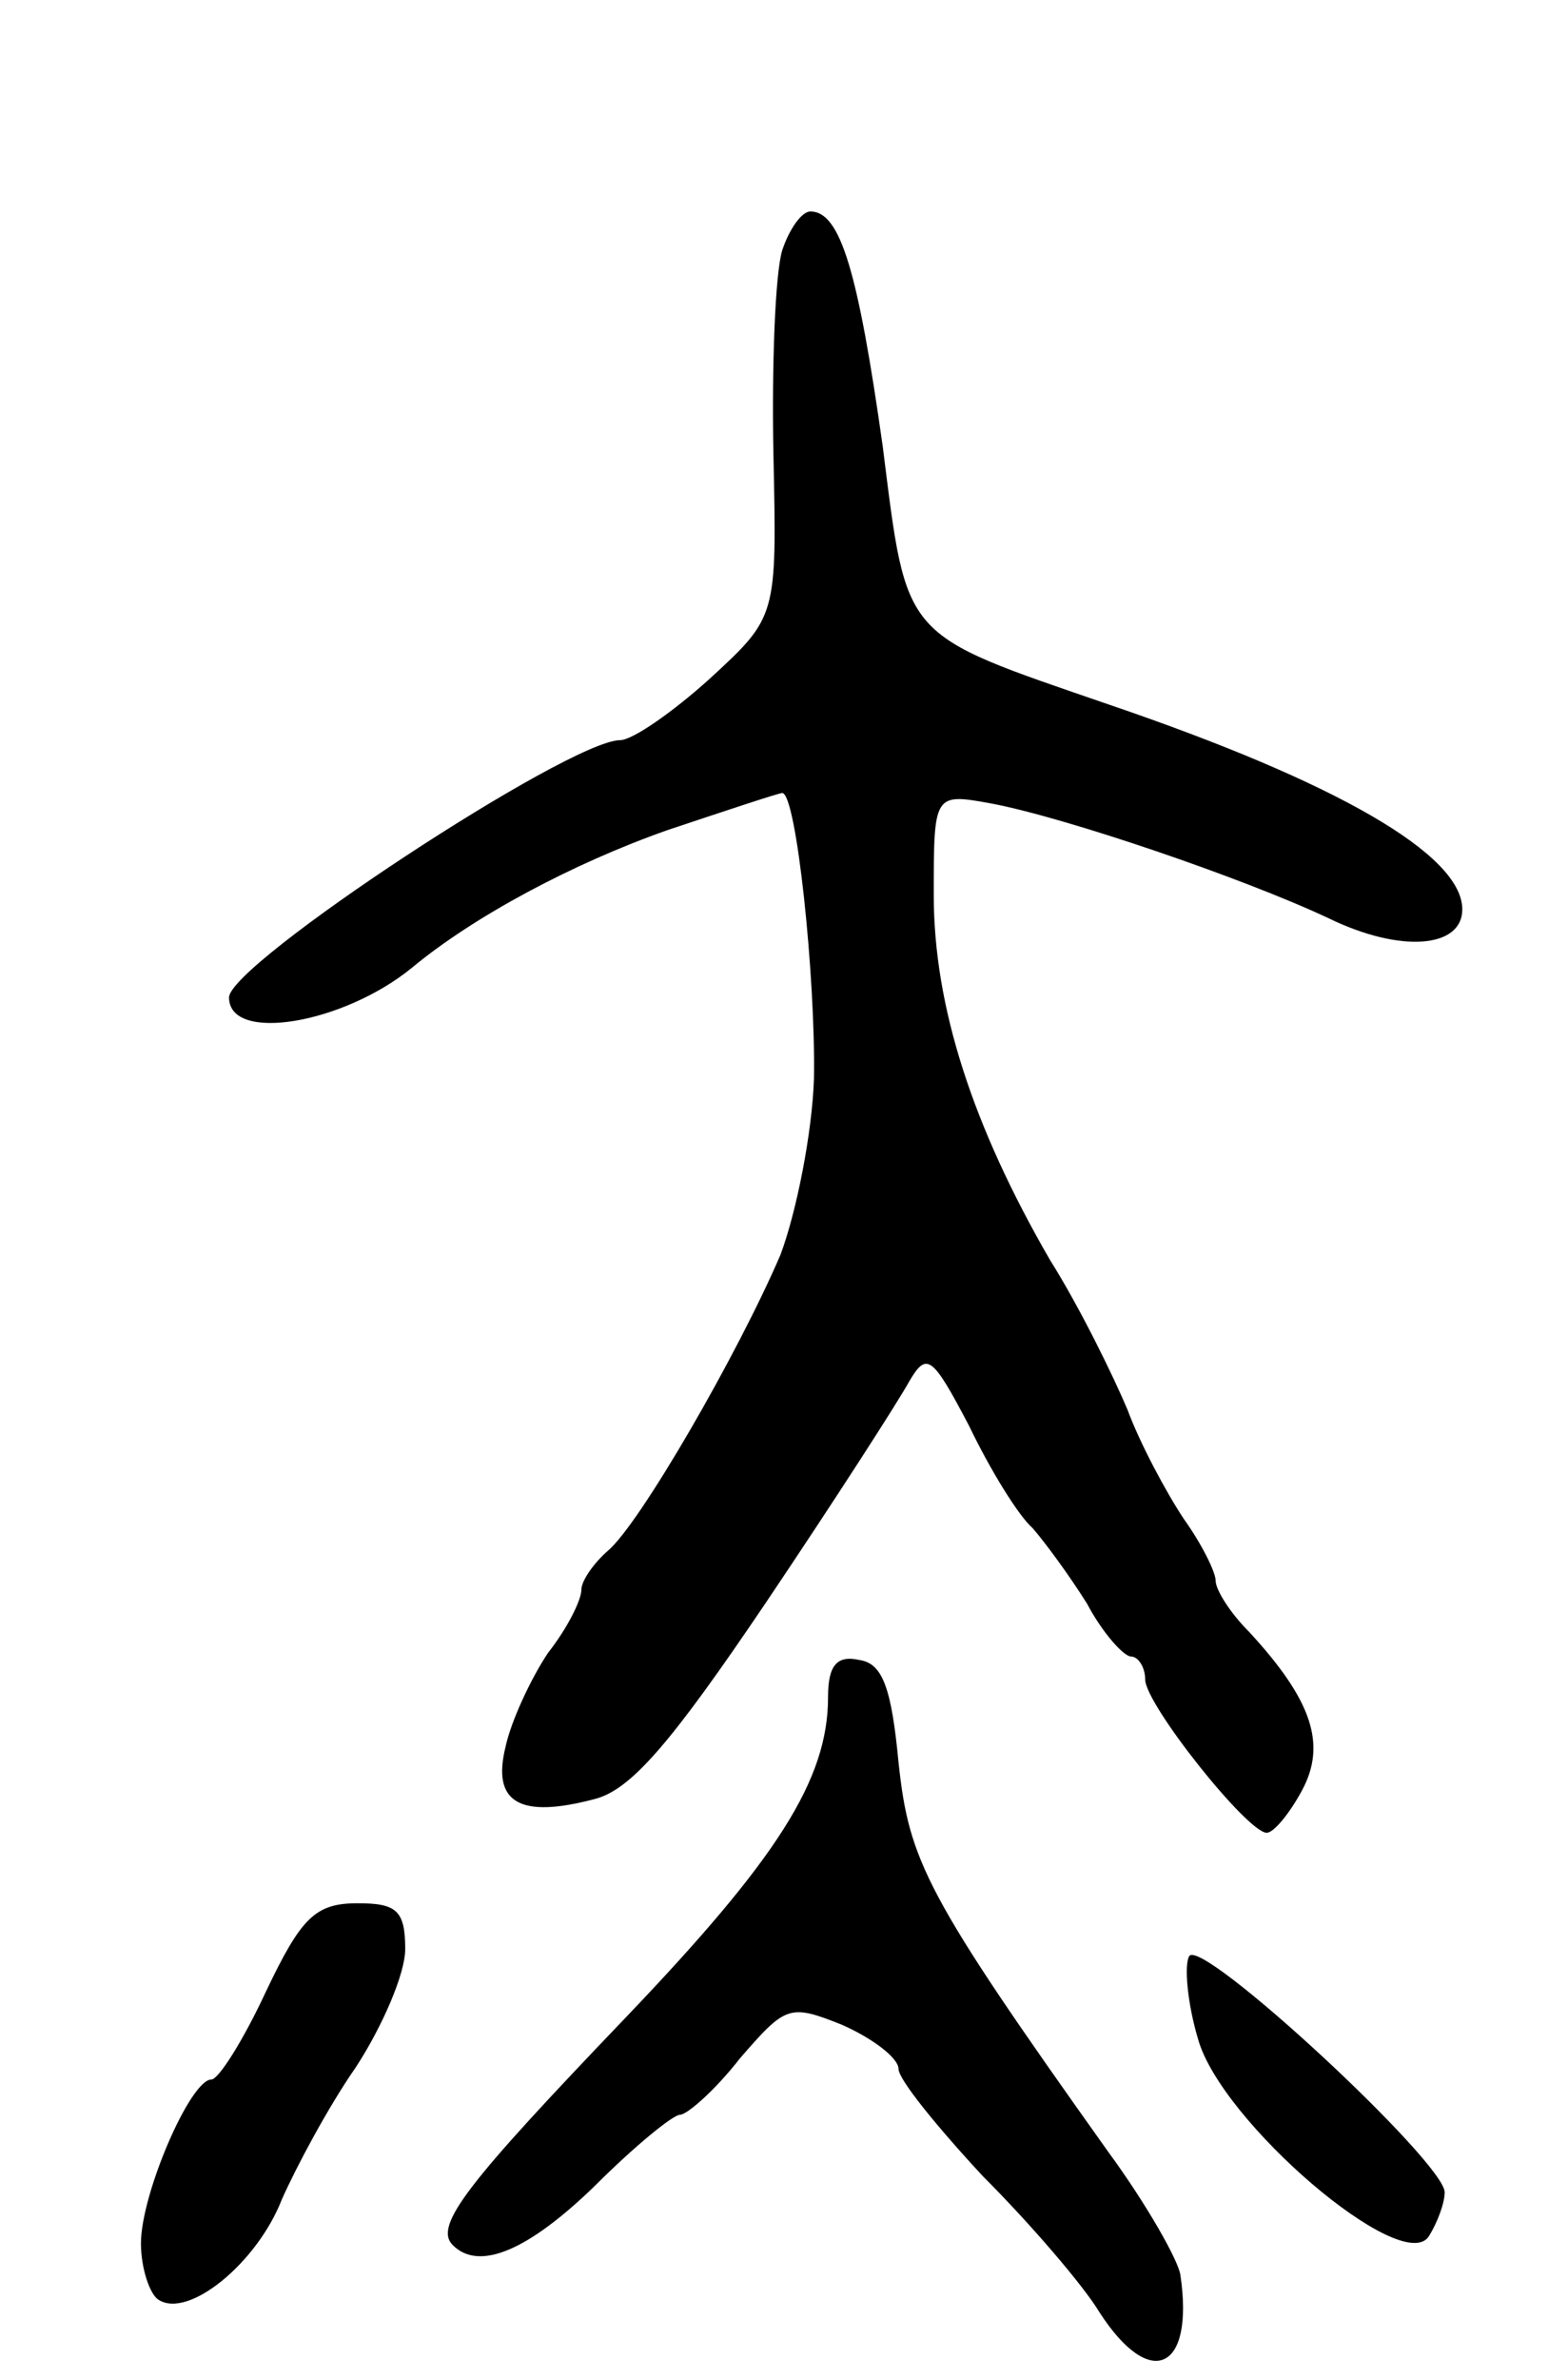
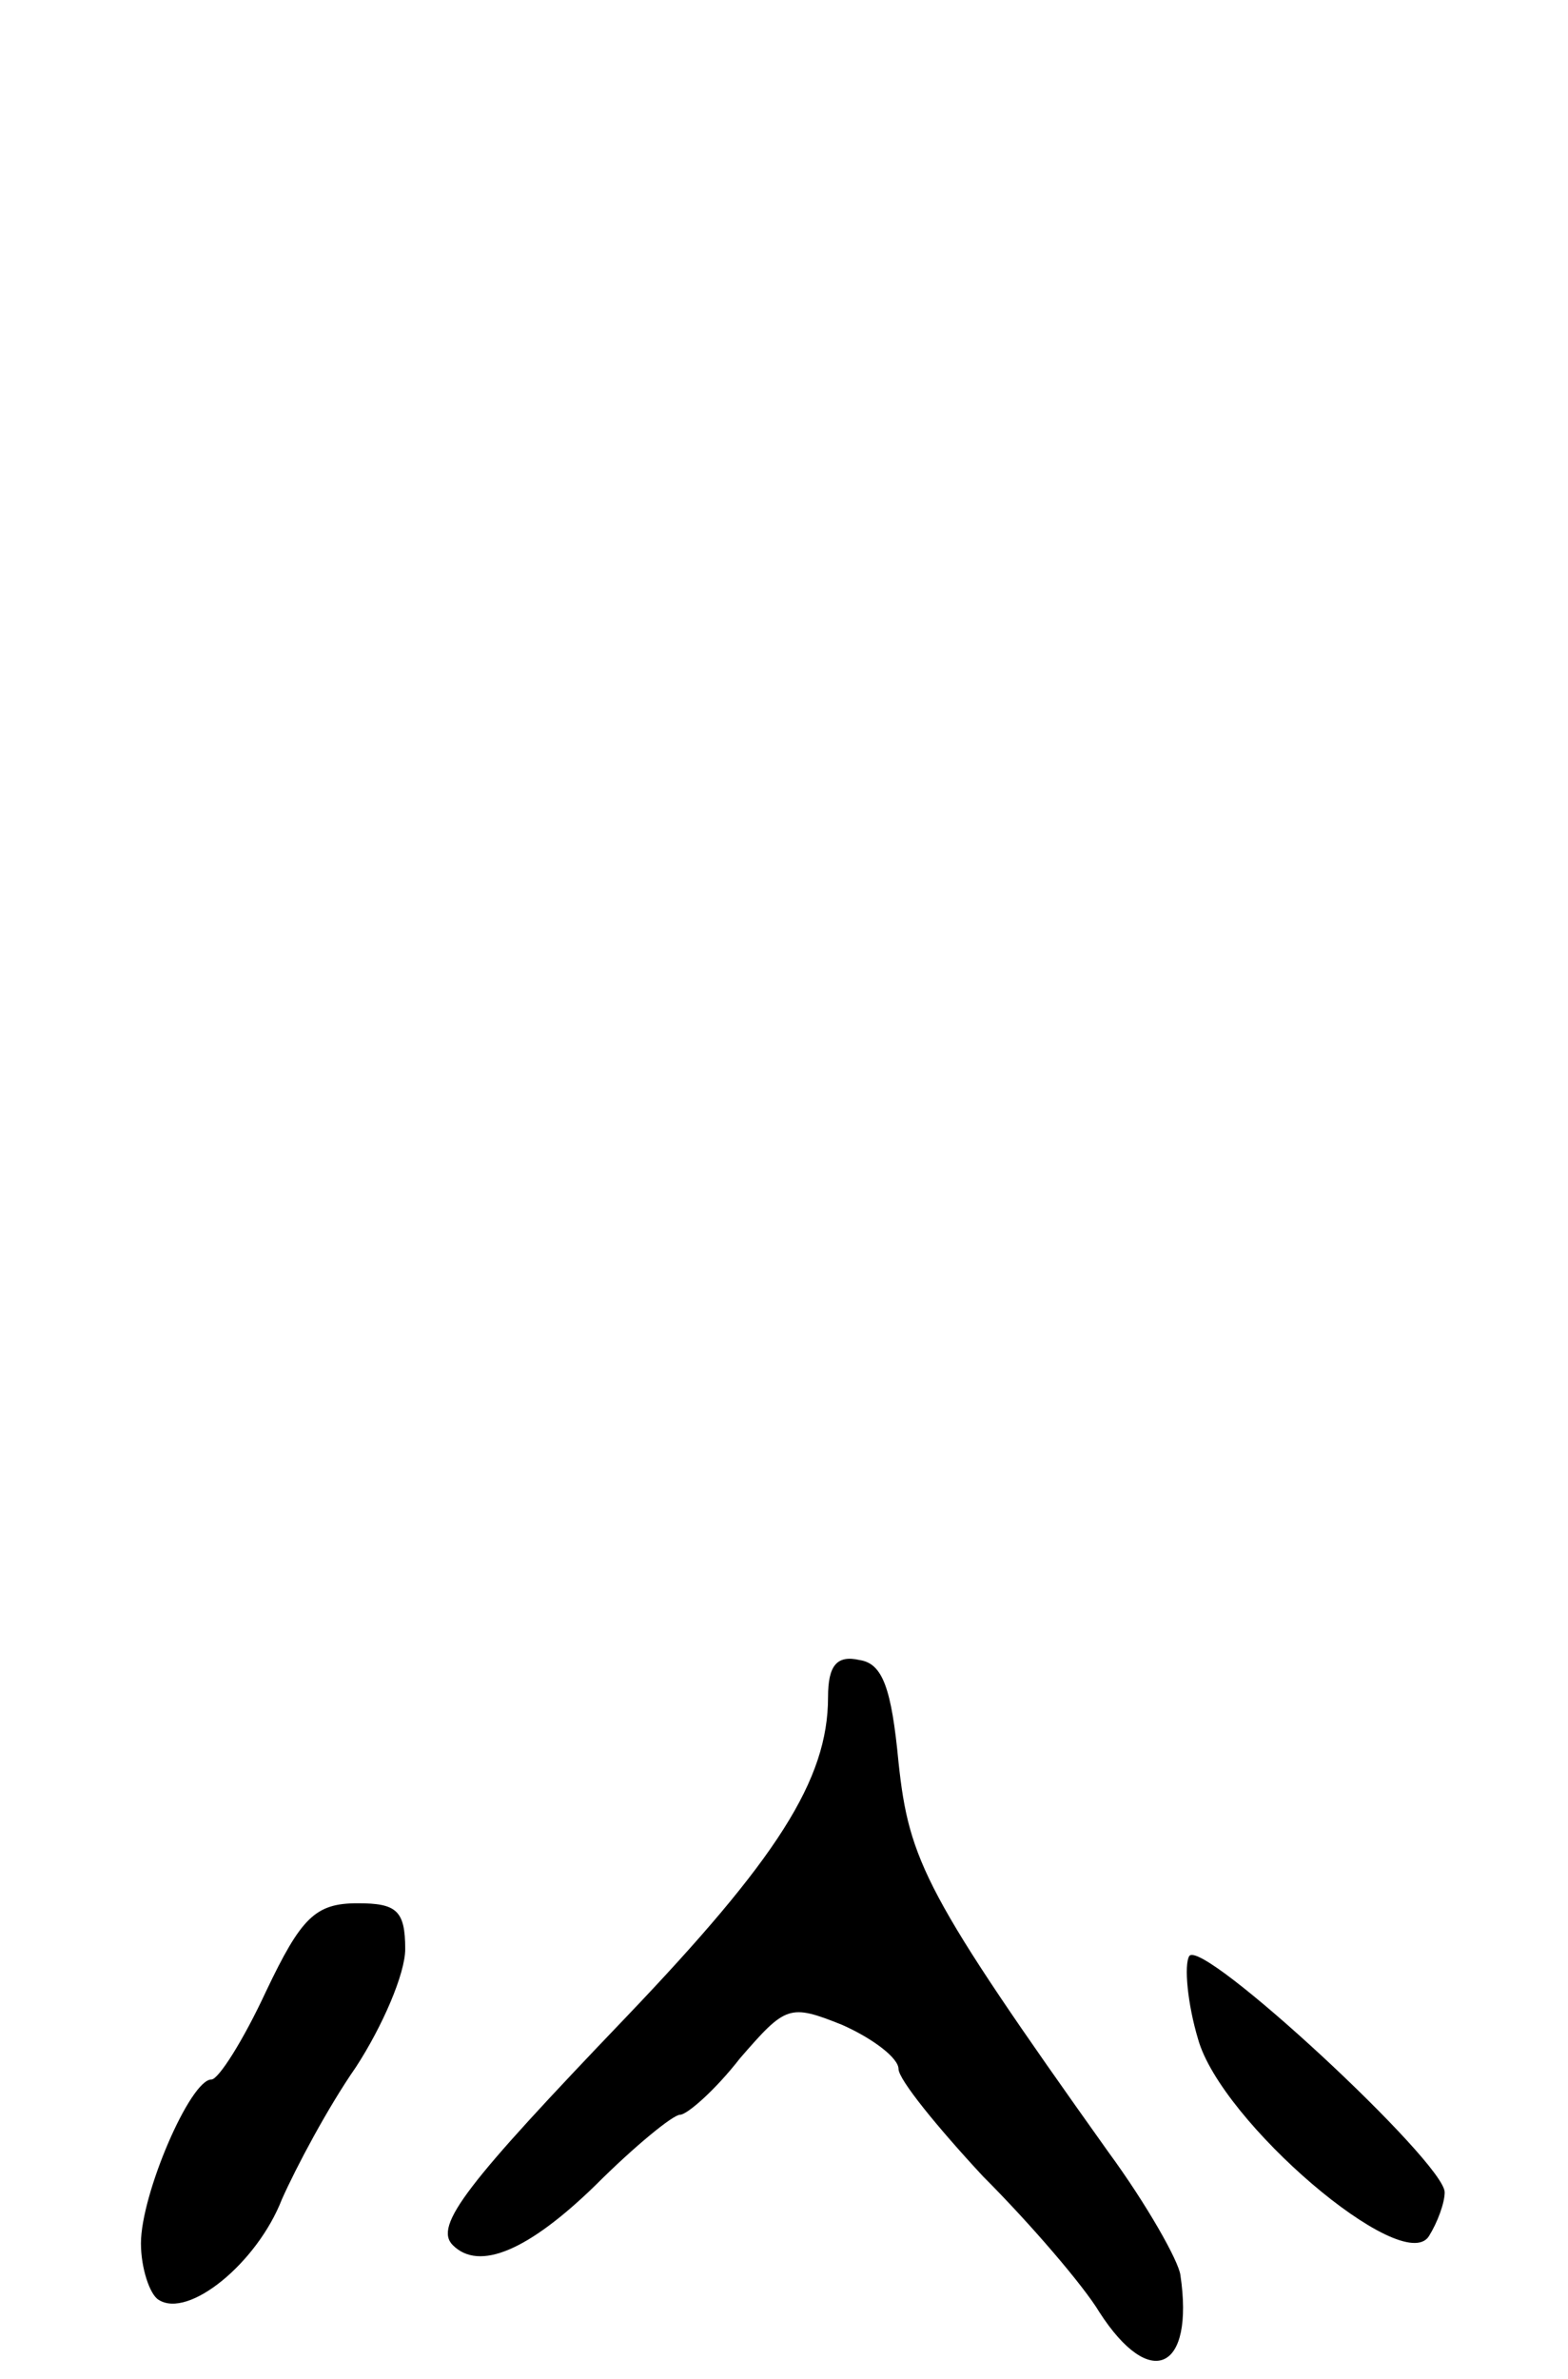
<svg xmlns="http://www.w3.org/2000/svg" version="1.0" width="89" height="135" viewBox="0 0 89 135">
  <g transform="translate(0,135) scale(0.1,-0.1)">
-     <path d="M444 1208 c-4 -13 -6 -65 -5 -116 2 -92 2 -92 -36 -127 -21 -19 -44 -35 -51 -35 -29 0 -222 -127 -222 -146 0 -26 65 -15 104 17 35 29 91 59 145 78 33 11 63 21 65 21 8 0 19 -105 18 -162 -1 -31 -10 -76 -19 -100 -24 -56 -80 -153 -98 -168 -8 -7 -15 -17 -15 -22 0 -6 -8 -22 -19 -36 -10 -15 -21 -39 -24 -53 -8 -32 8 -41 50 -30 21 5 44 32 98 112 39 58 75 114 81 125 10 17 13 15 34 -25 12 -25 28 -51 36 -58 7 -8 21 -27 31 -43 9 -17 21 -30 25 -30 4 0 8 -6 8 -13 0 -14 58 -87 69 -87 4 0 13 11 20 24 14 26 6 51 -30 90 -11 11 -19 24 -19 29 0 5 -8 21 -18 35 -10 15 -25 43 -32 62 -8 19 -27 58 -44 85 -44 76 -66 144 -66 207 0 58 0 58 33 52 42 -8 142 -42 191 -65 41 -20 76 -17 76 5 0 31 -71 72 -200 116 -119 41 -115 36 -129 147 -14 99 -24 133 -41 133 -5 0 -12 -10 -16 -22z" />
    <path d="M470 387 c0 -47 -29 -92 -115 -182 -90 -94 -109 -118 -98 -129 15 -15 43 -3 81 34 22 22 44 40 48 40 4 0 20 14 34 32 26 30 28 31 58 19 18 -8 32 -19 32 -25 0 -6 22 -33 48 -61 27 -27 57 -62 66 -77 29 -45 54 -33 46 21 -1 8 -19 40 -41 70 -104 146 -113 165 -119 221 -4 42 -9 56 -22 58 -13 3 -18 -3 -18 -21z" />
    <path d="M151 220 c-13 -28 -27 -50 -31 -50 -12 0 -40 -65 -40 -93 0 -14 5 -29 10 -32 17 -11 56 21 70 57 8 18 26 52 42 75 15 23 28 53 28 67 0 22 -5 26 -27 26 -24 0 -32 -8 -52 -50z" />
    <path d="M675 240 c-3 -5 -1 -27 5 -47 13 -47 116 -135 131 -112 5 8 9 19 9 25 0 17 -138 145 -145 134z" />
  </g>
</svg>